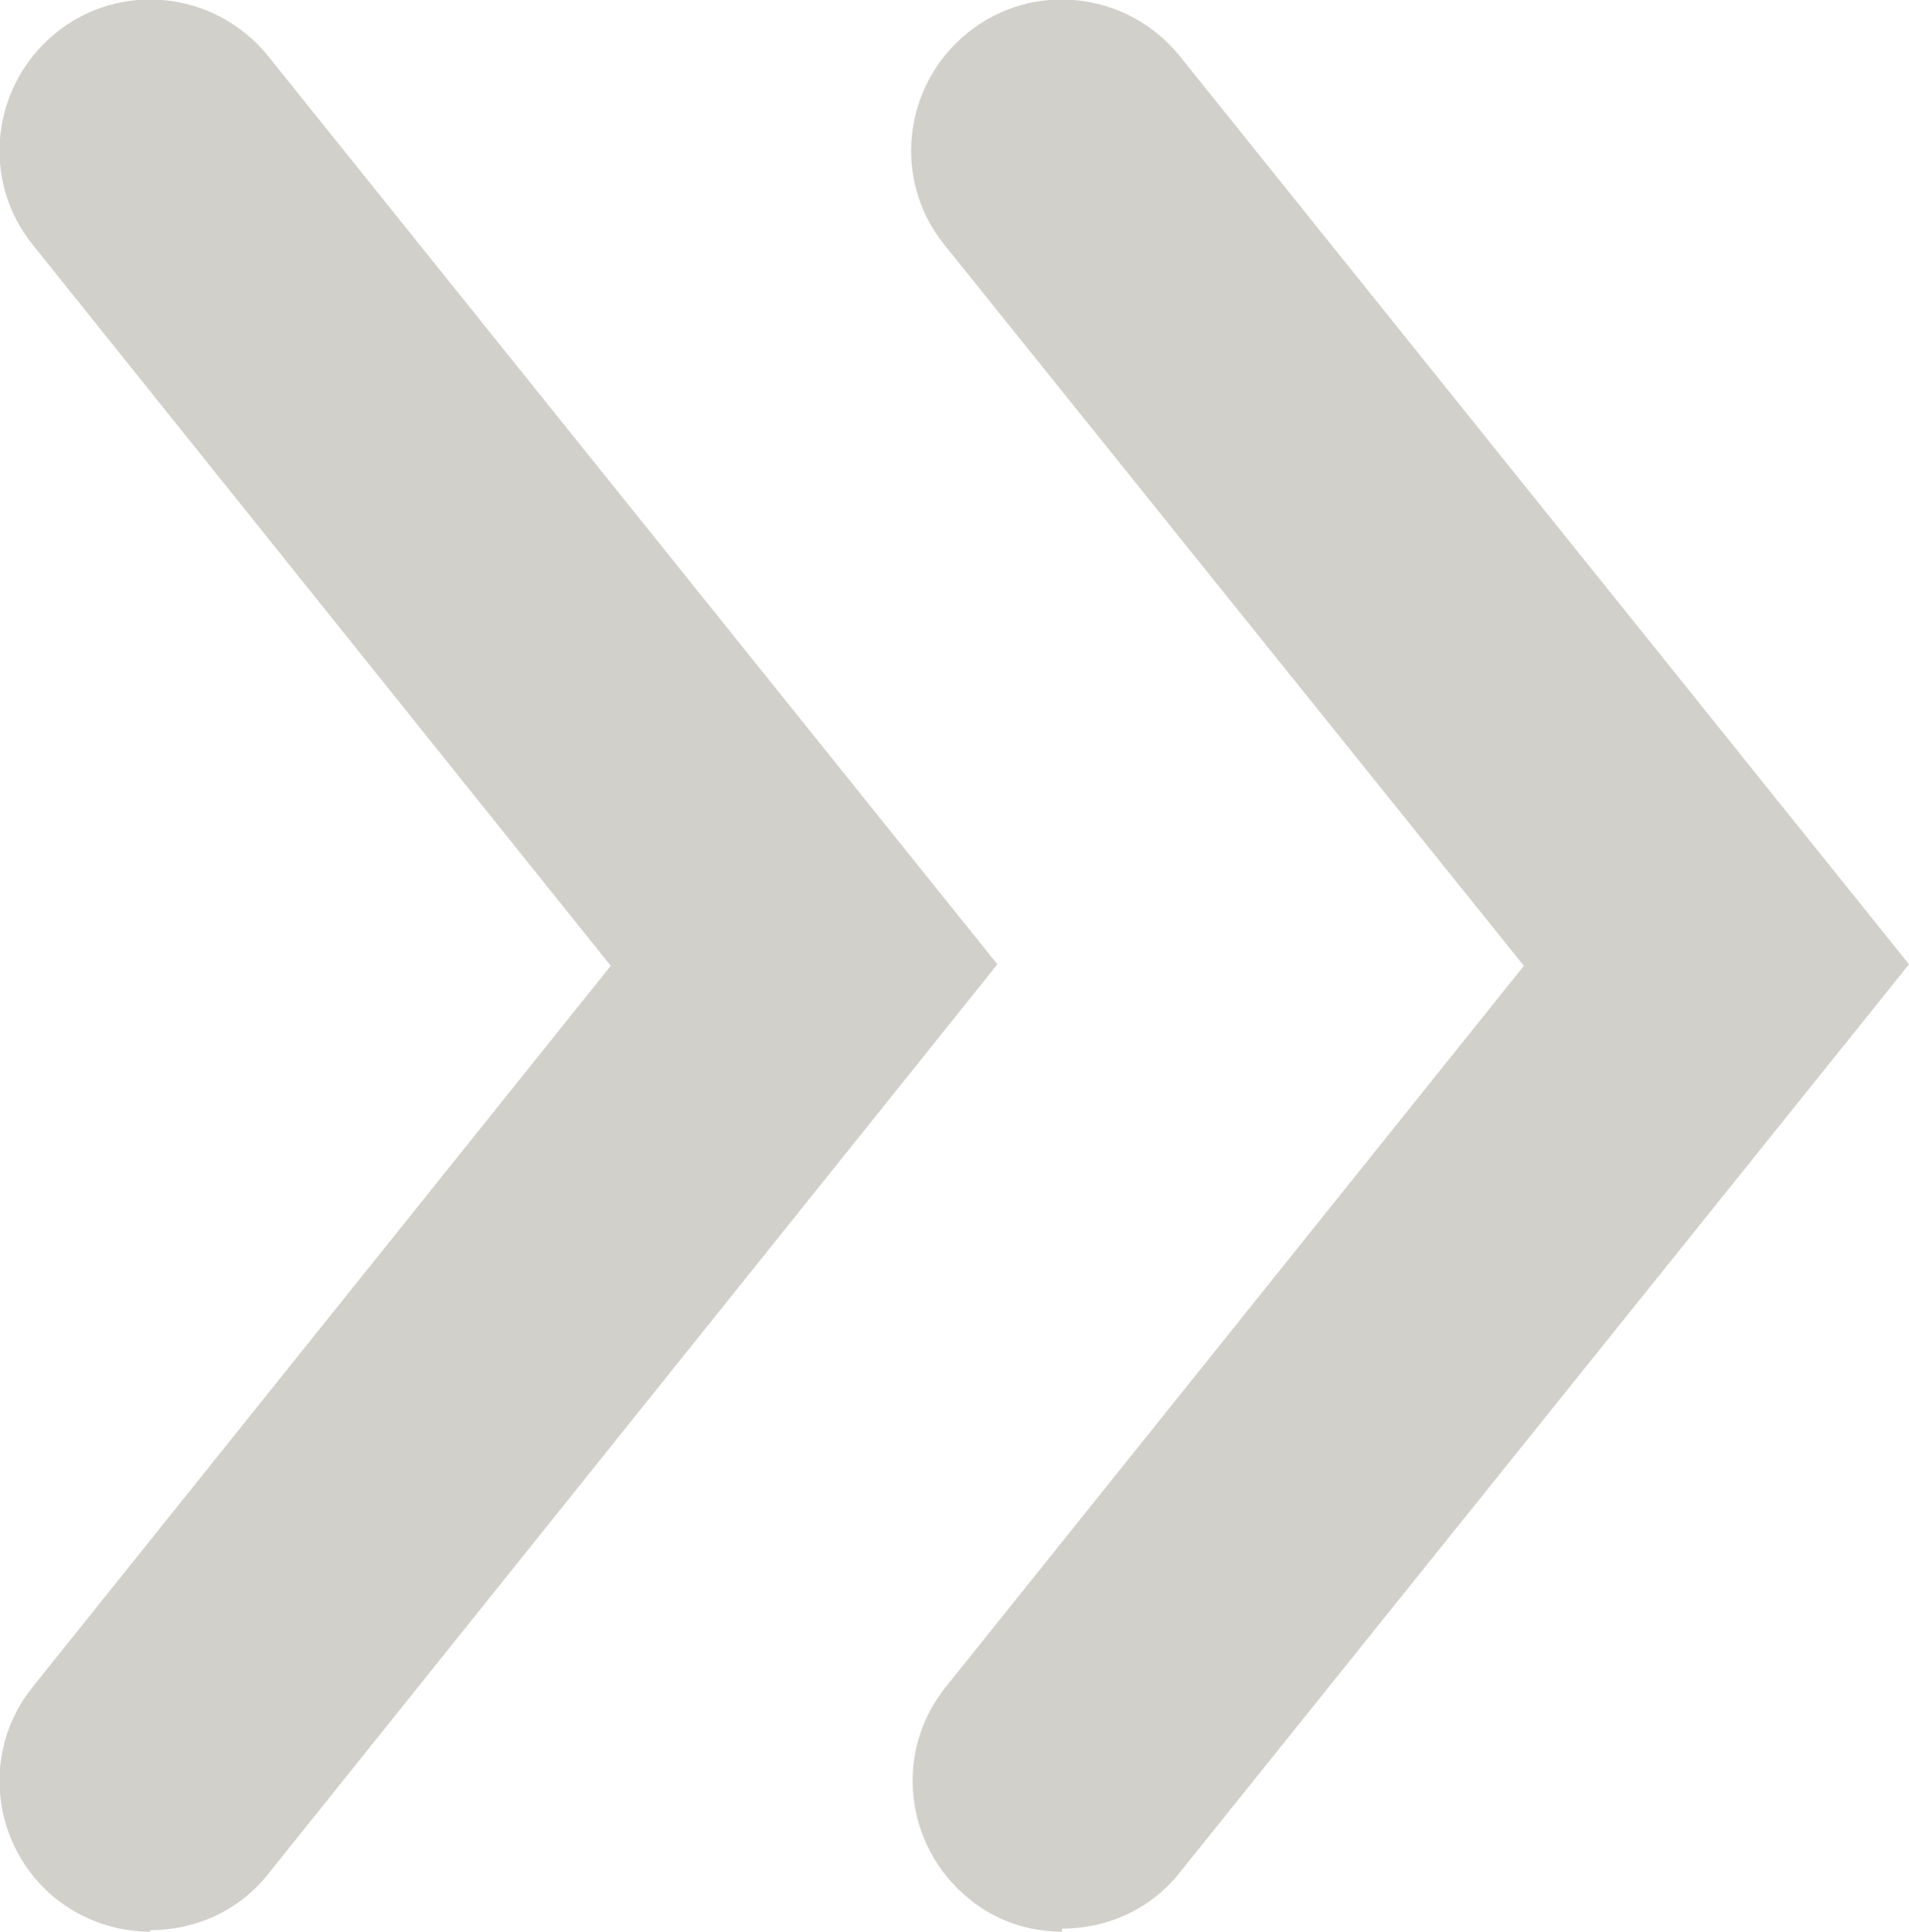
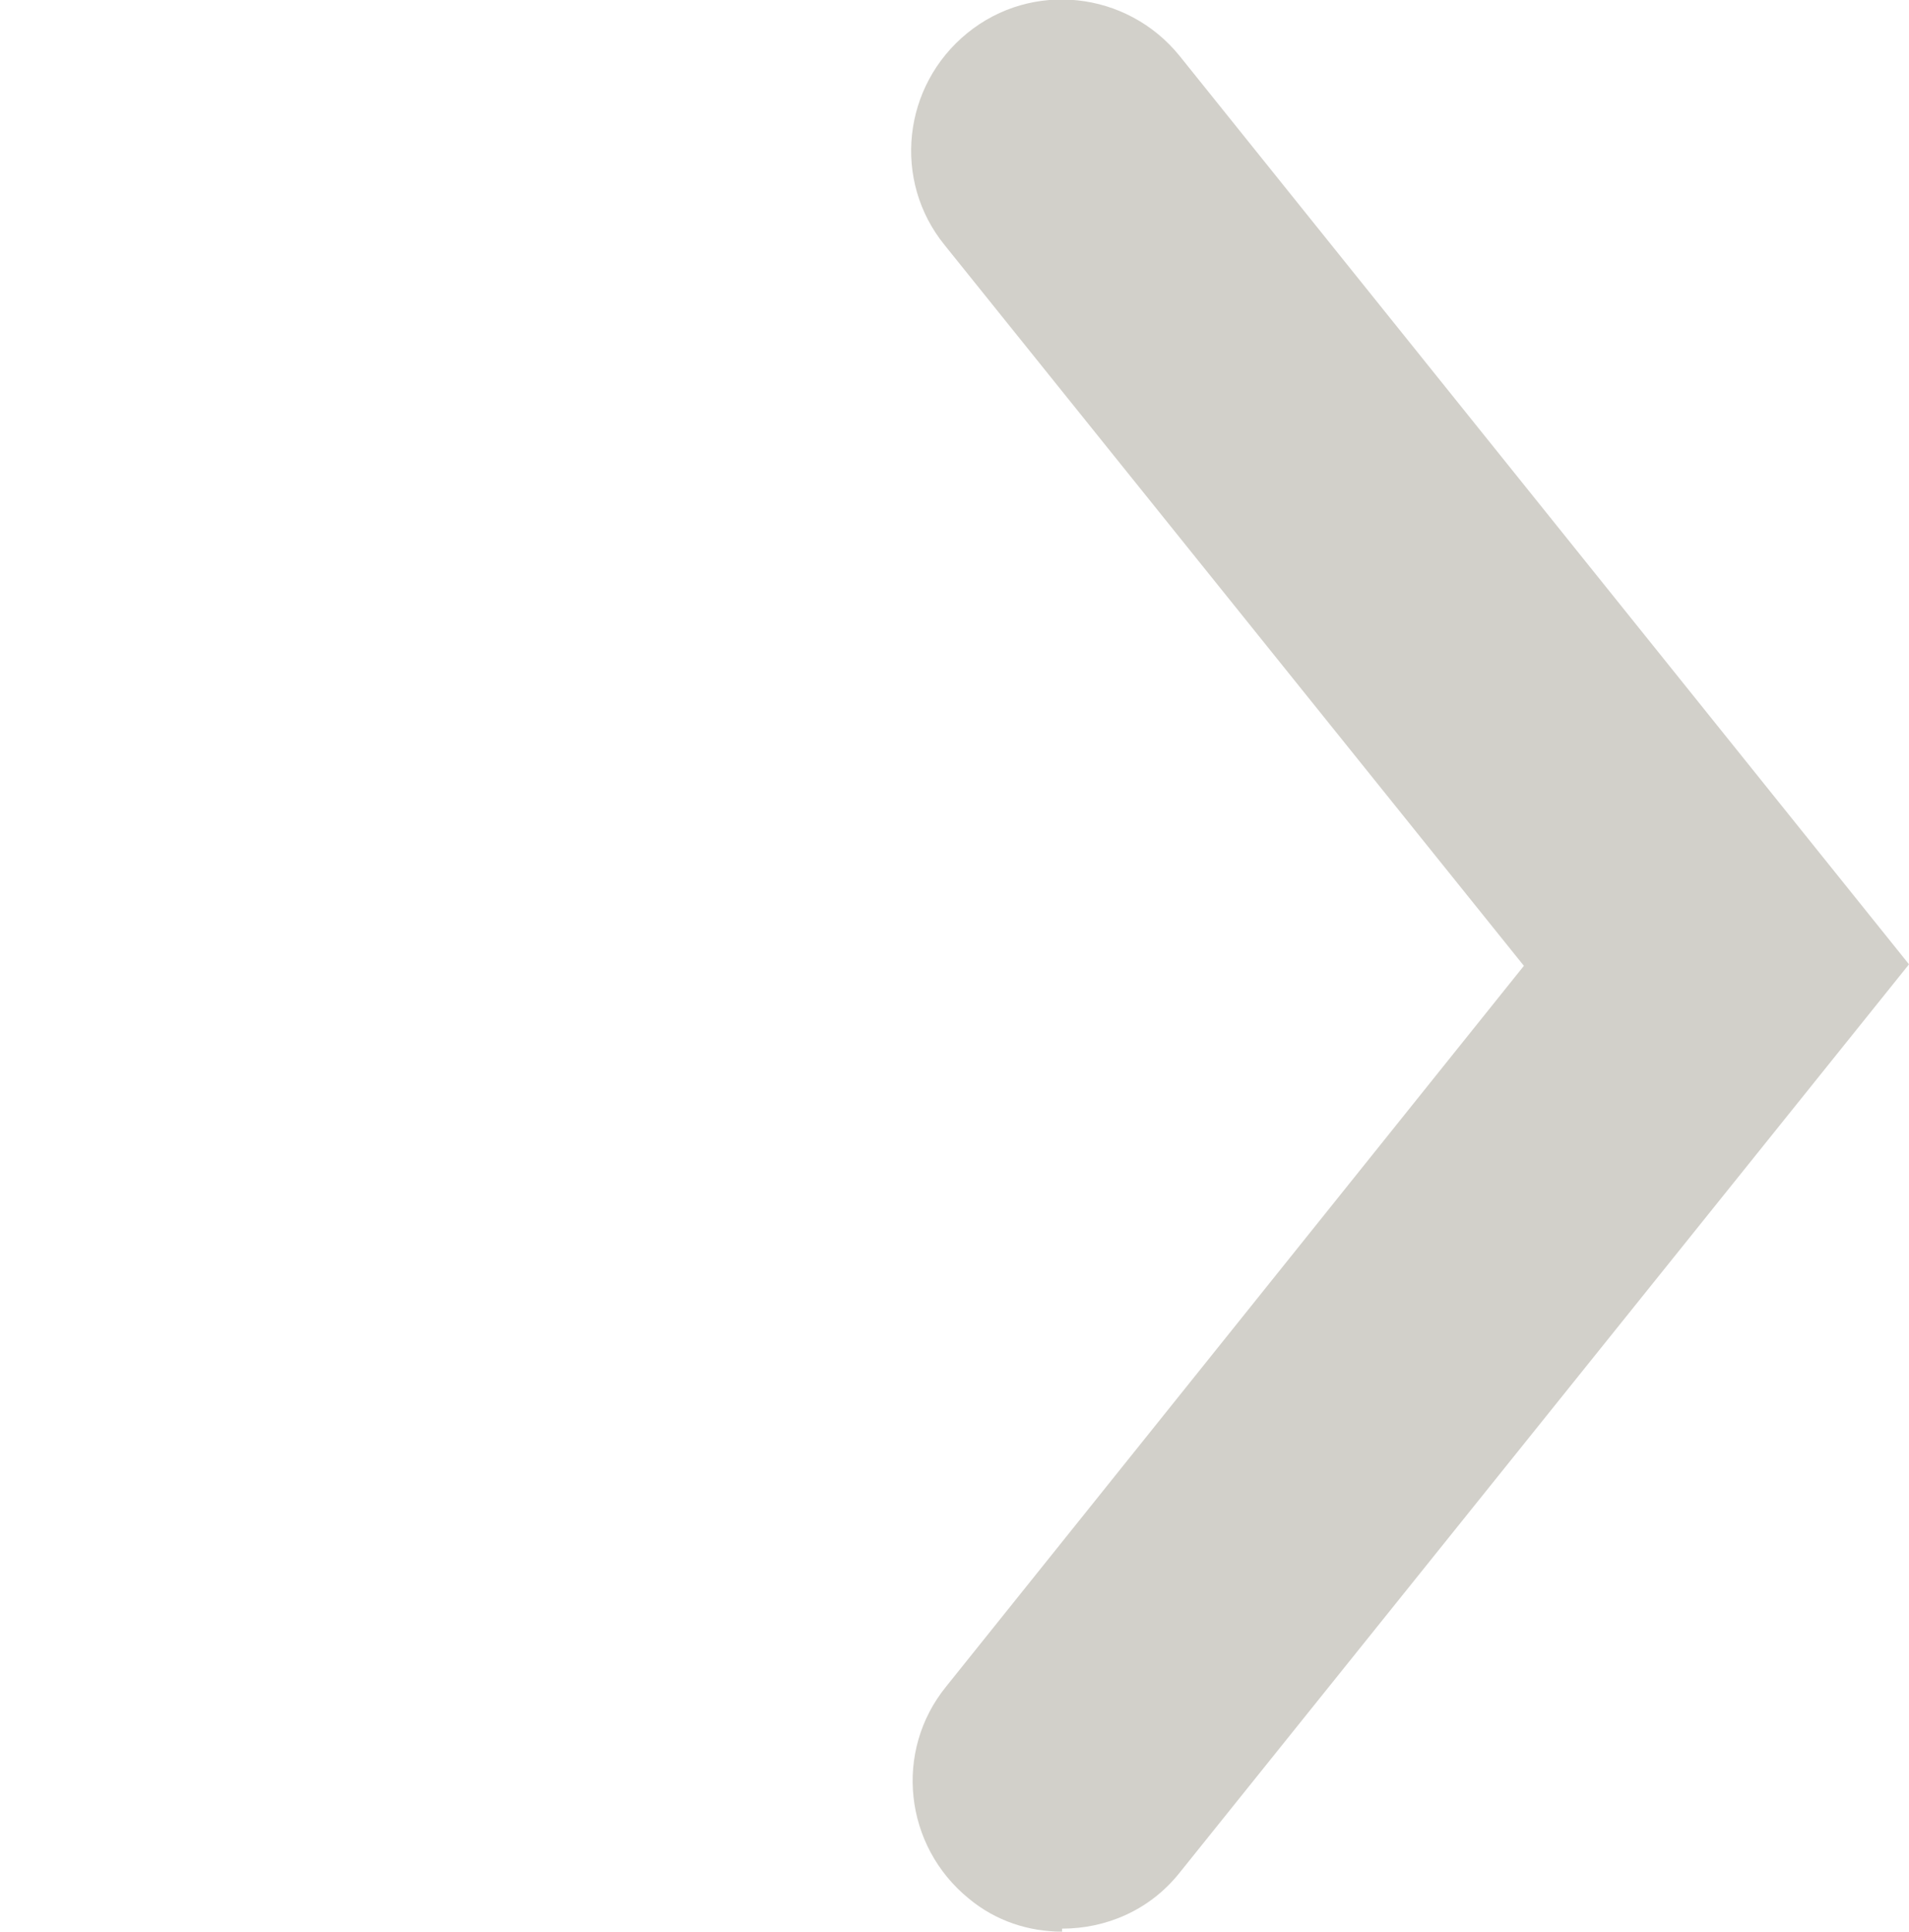
<svg xmlns="http://www.w3.org/2000/svg" id="Calque_1" data-name="Calque 1" viewBox="0 0 12.69 12.84">
  <defs>
    <style>
      .cls-1 {
        fill: #d2d0ca;
      }
    </style>
  </defs>
  <g id="Groupe_39" data-name="Groupe 39">
    <path class="cls-1" d="M7.06,12.84c-.22,0-.44-.07-.62-.22-.43-.35-.5-.98-.15-1.41l3.84-4.79L6.28,1.63c-.35-.43-.28-1.06.15-1.41.43-.35,1.06-.28,1.41.15l4.85,6.04-4.85,6.04c-.2.25-.49.37-.78.37Z" />
-     <path class="cls-1" d="M1,12.84c-.22,0-.44-.07-.63-.22-.43-.35-.5-.98-.15-1.41l3.84-4.79L.22,1.63C-.13,1.2-.06.57.37.22.8-.13,1.43-.06,1.78.37l4.85,6.04L1.78,12.46c-.2.25-.49.37-.78.37Z" />
  </g>
</svg>